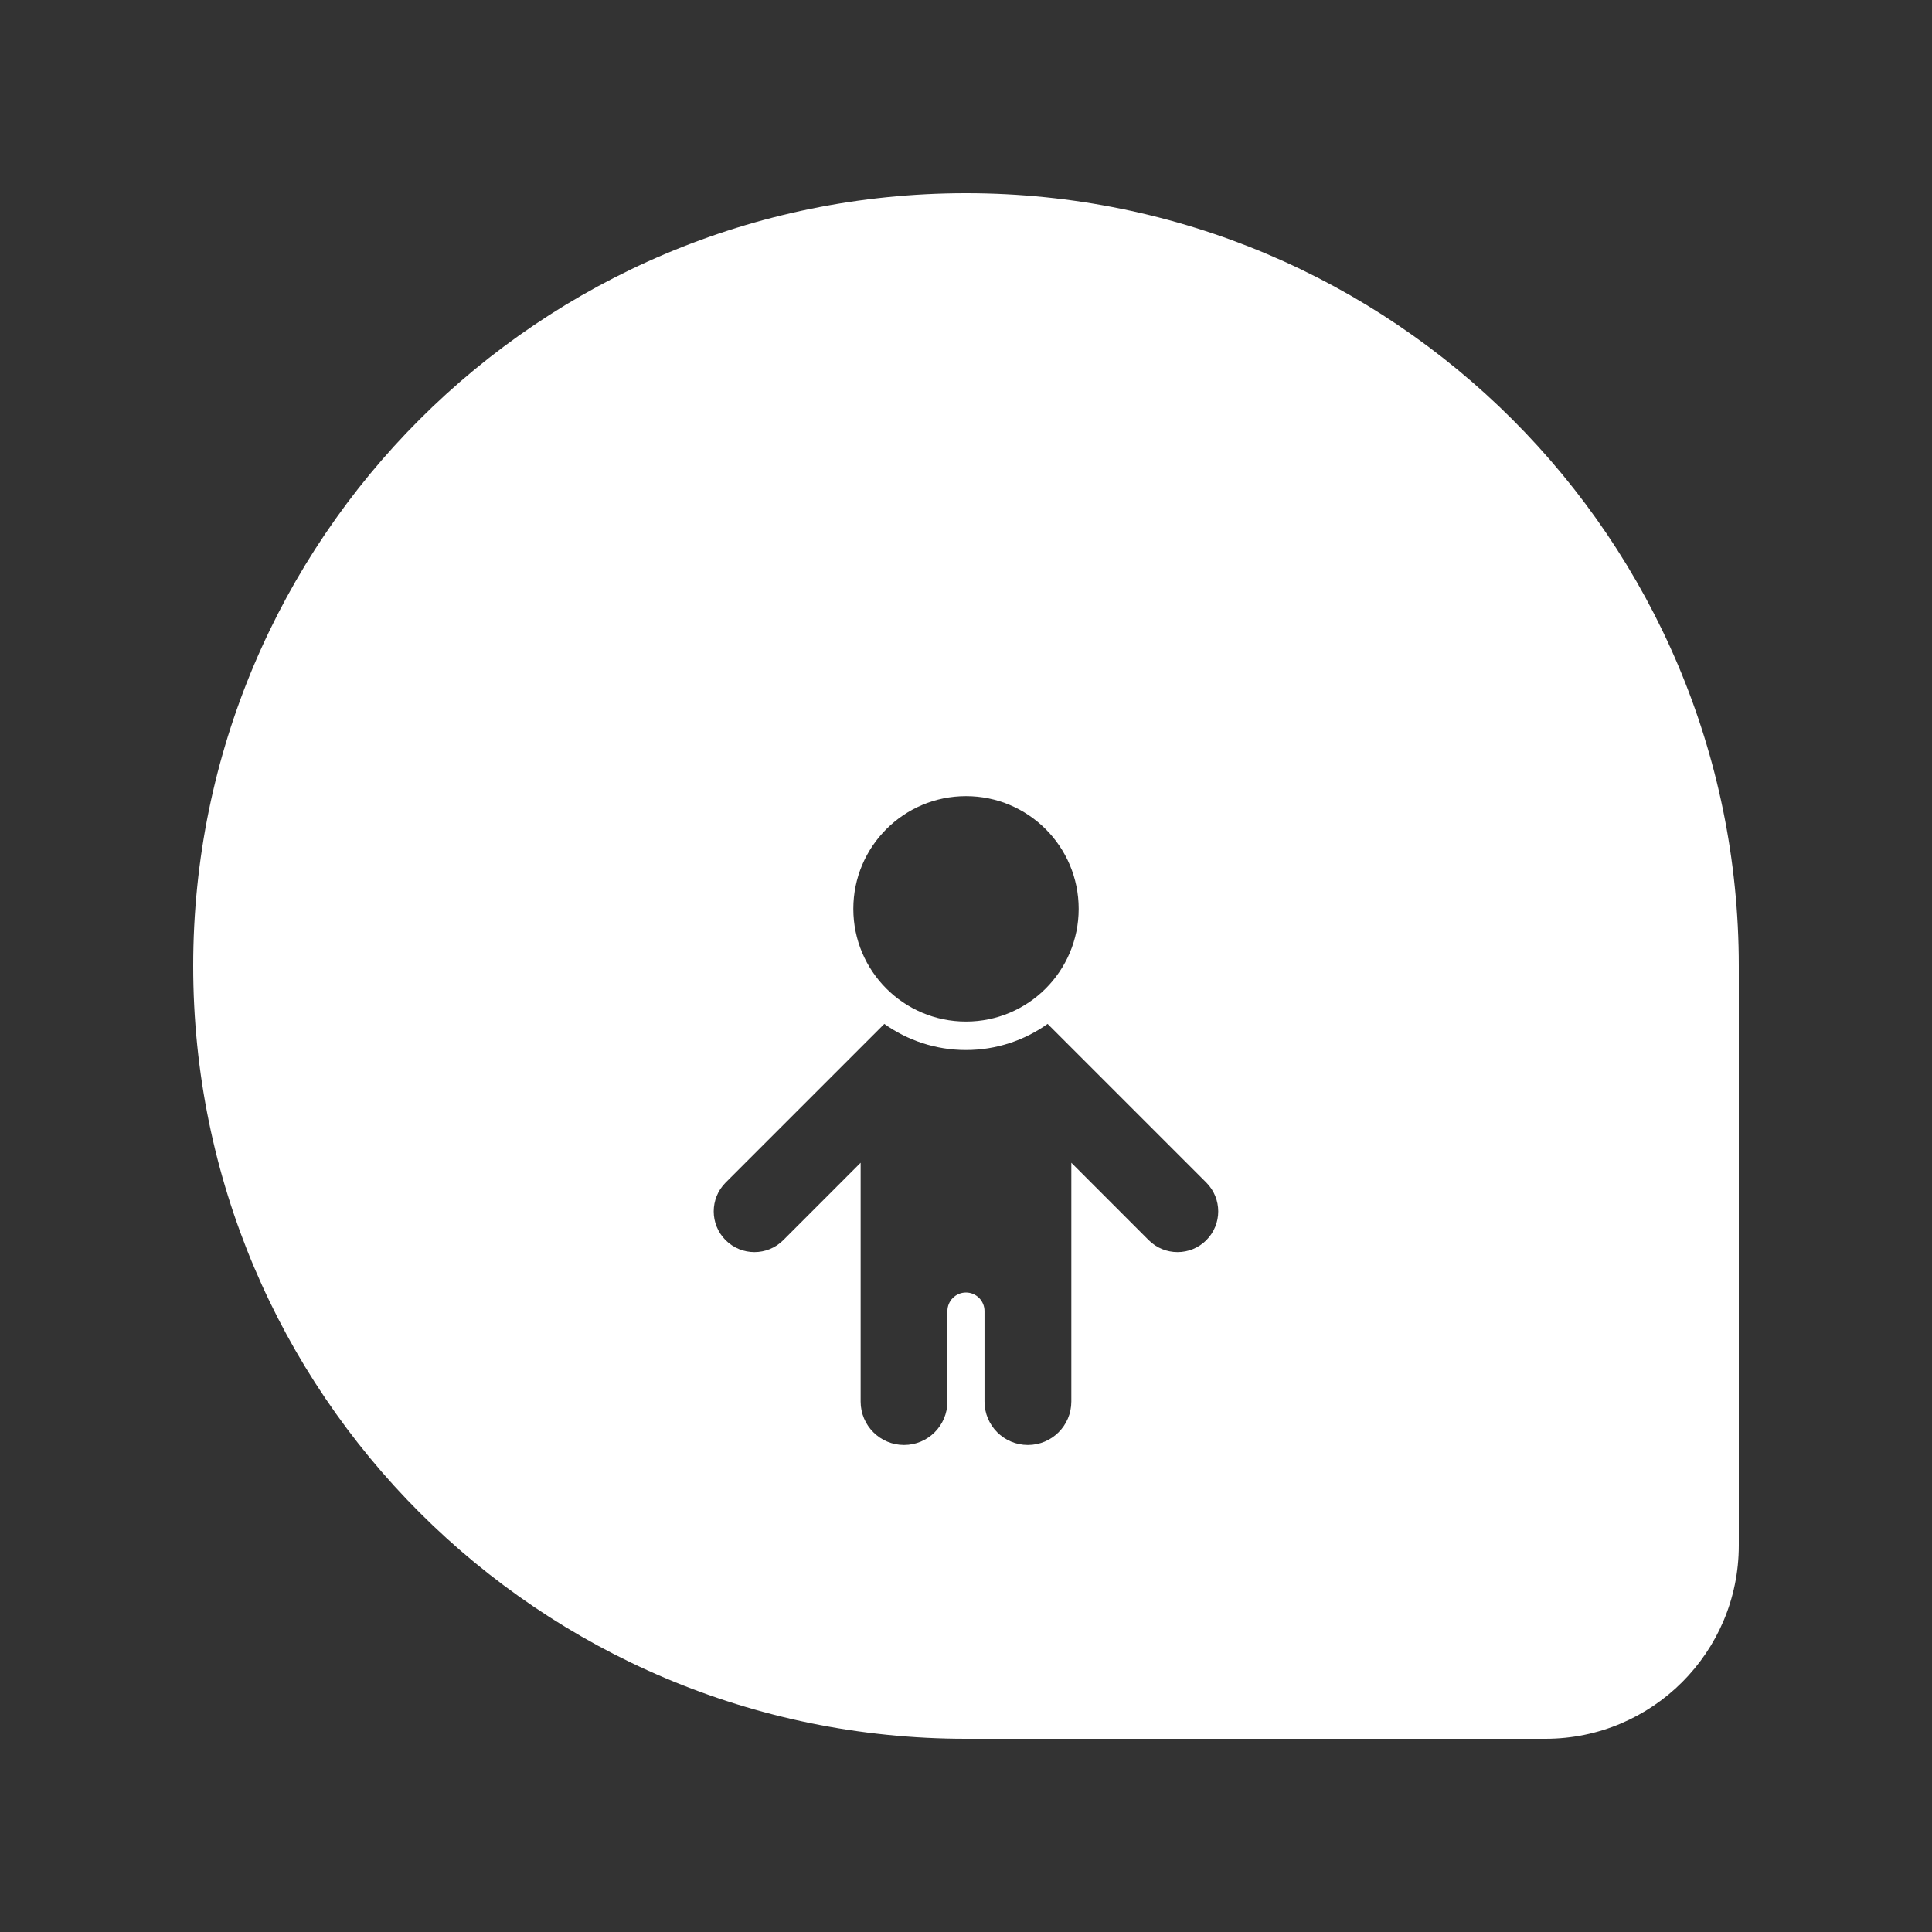
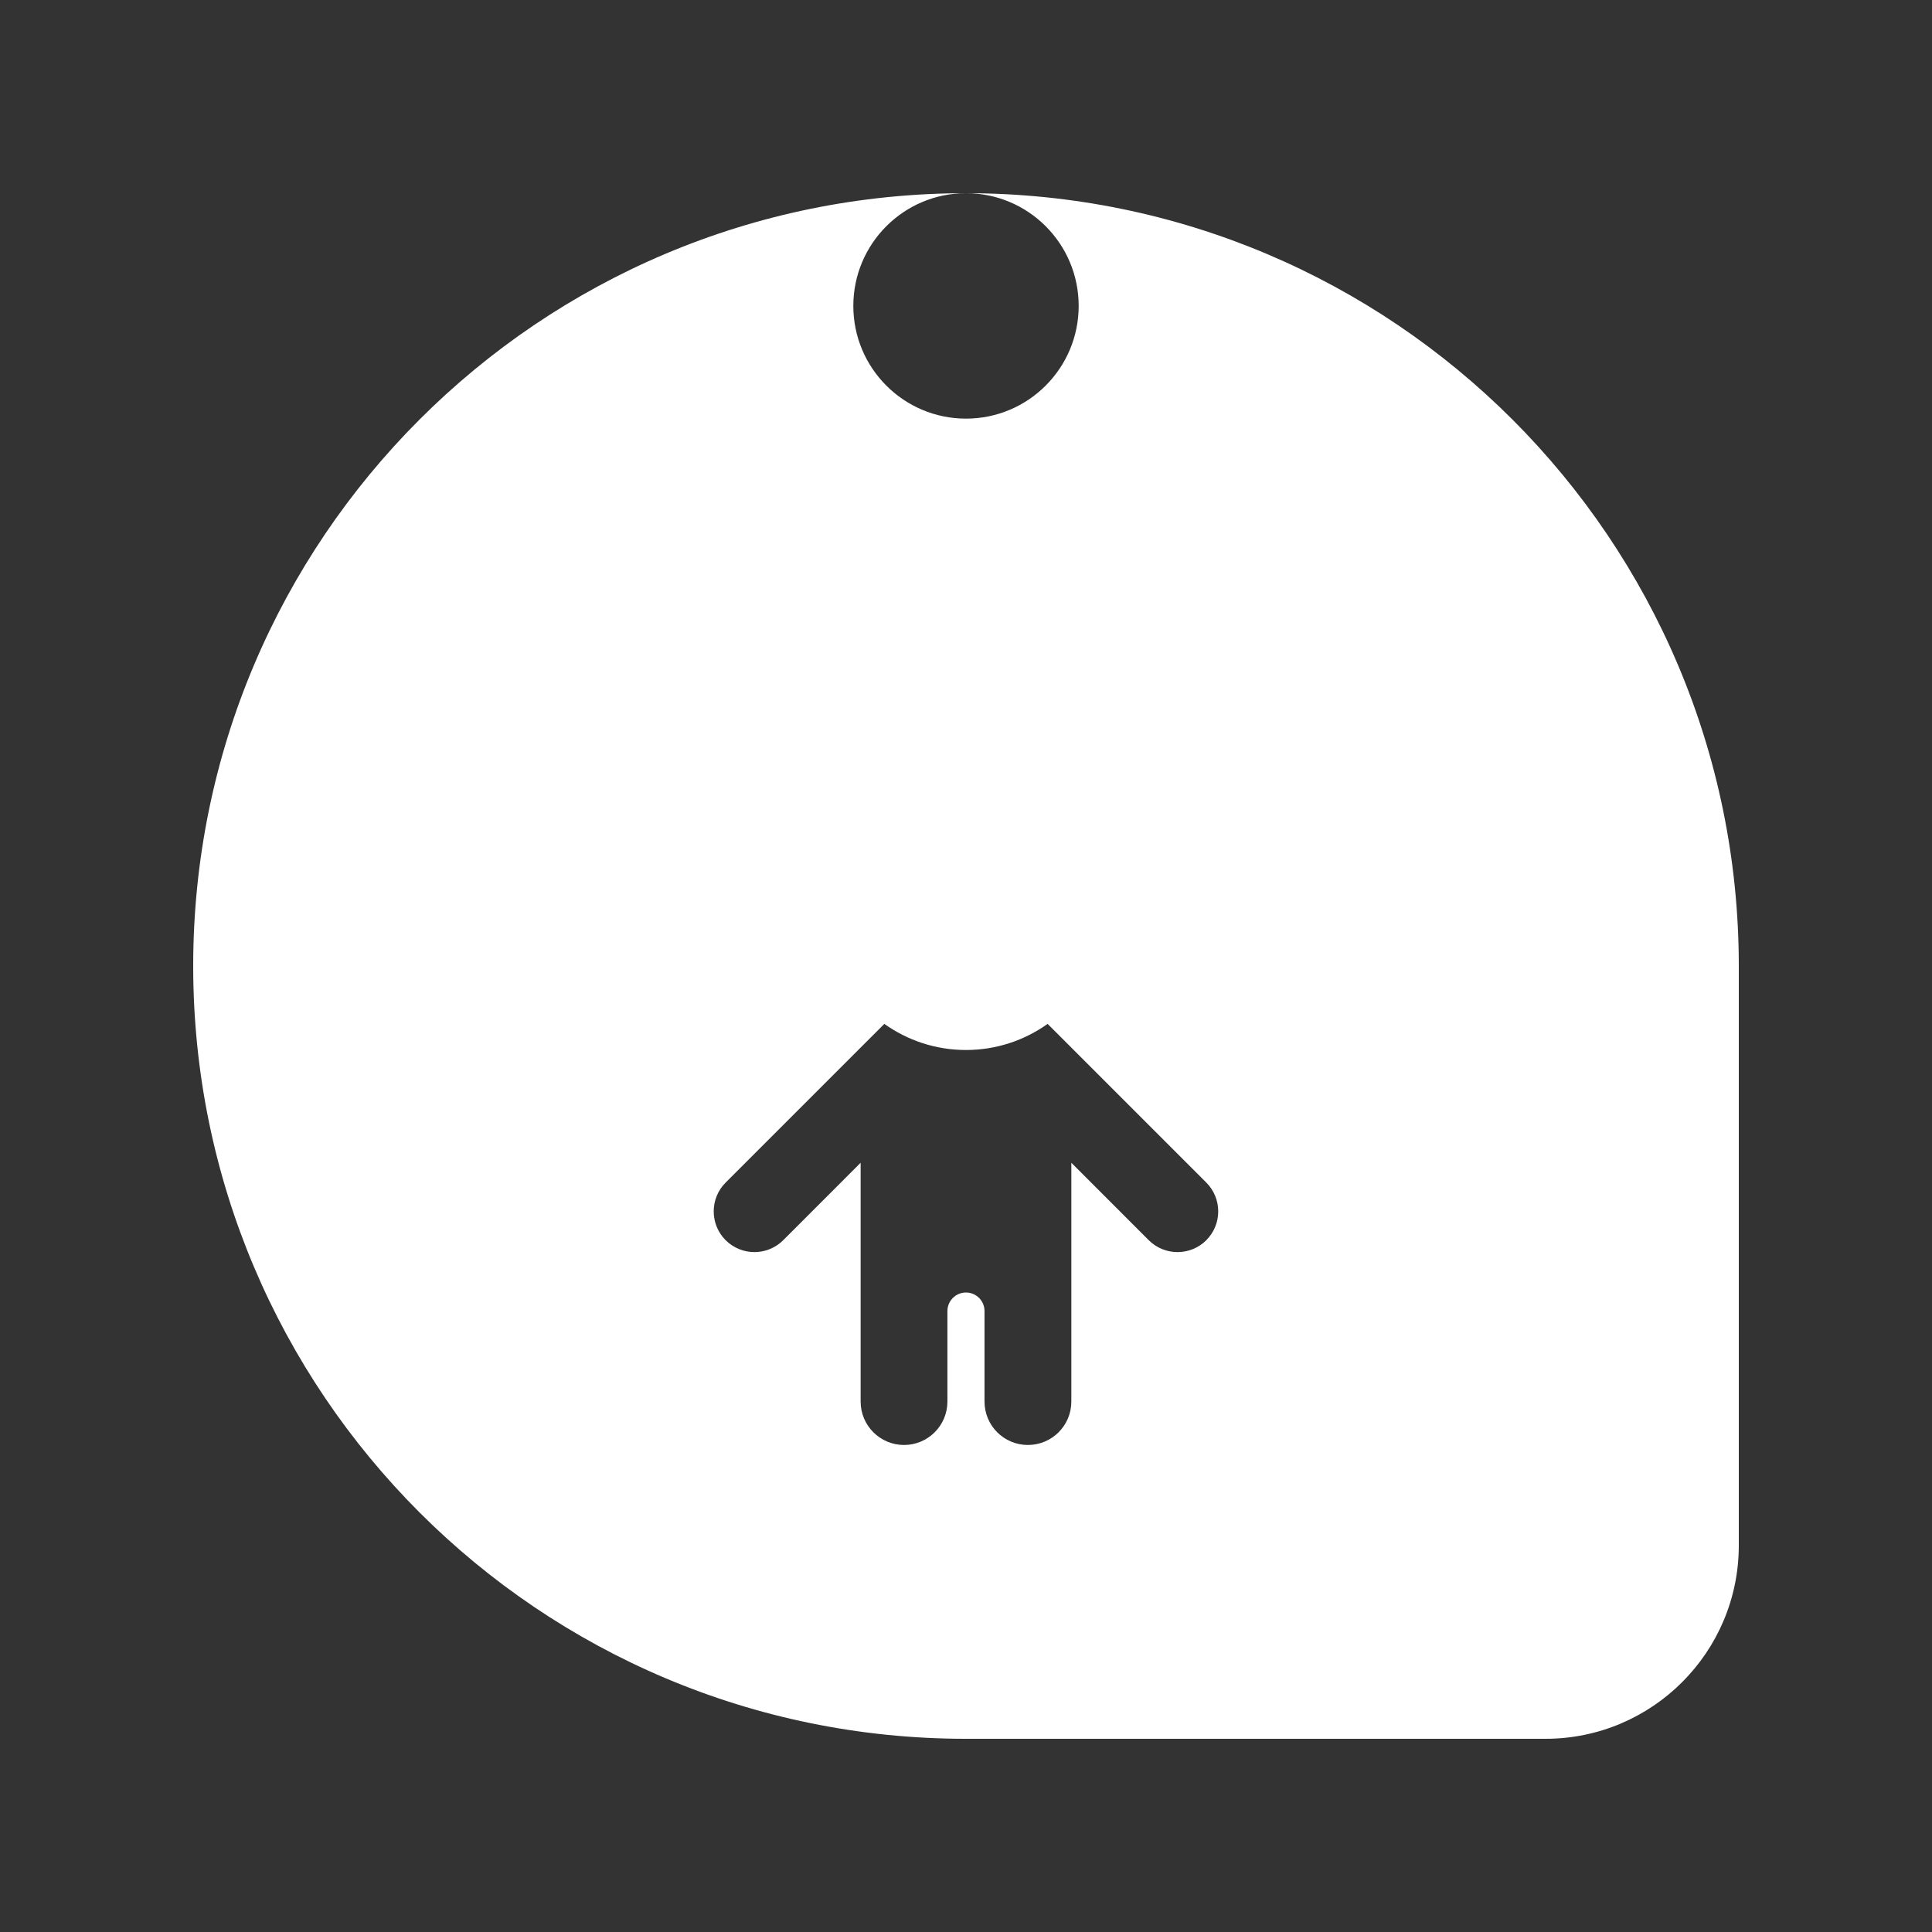
<svg xmlns="http://www.w3.org/2000/svg" id="Layer_1" data-name="Layer 1" viewBox="0 0 500 500">
  <rect x="0" y="0" width="500" height="500" fill="#333333" stroke="none" />
  <defs>
    <style>
      .cls-1 {
        fill: #fff;
      }
    </style>
  </defs>
-   <path class="cls-1" d="M250,50c-110.46,0-200,89.54-200,200s89.54,200,200,200h149.95c27.64,0,50.05-22.41,50.05-50.05v-149.95c0-110.46-89.54-200-200-200ZM250,206.04c16.11,0,29.16,13.06,29.16,29.17s-13.06,29.17-29.16,29.17-29.16-13.06-29.16-29.17,13.06-29.17,29.16-29.17ZM312.2,320.96c-4.12,4.11-10.79,4.11-14.91,0l-20.03-20.04v61.8c0,6.21-5.03,11.24-11.24,11.24s-11.23-5.03-11.23-11.24v-23.42c0-2.65-2.15-4.8-4.8-4.8s-4.8,2.15-4.8,4.8v23.42c0,6.21-5.03,11.24-11.23,11.24s-11.23-5.03-11.23-11.24v-61.8l-20.03,20.04c-4.12,4.11-10.79,4.11-14.91,0-4.11-4.12-4.11-10.79,0-14.91l41.07-41.07c5.97,4.25,13.26,6.76,21.13,6.76s15.16-2.51,21.13-6.76l41.07,41.07c4.11,4.12,4.11,10.79,0,14.91Z" />
+   <path class="cls-1" d="M250,50c-110.46,0-200,89.54-200,200s89.54,200,200,200h149.95c27.64,0,50.05-22.41,50.05-50.05v-149.95c0-110.46-89.54-200-200-200Zc16.11,0,29.16,13.06,29.16,29.17s-13.06,29.17-29.16,29.17-29.16-13.06-29.16-29.17,13.06-29.17,29.16-29.17ZM312.2,320.96c-4.12,4.11-10.79,4.11-14.91,0l-20.03-20.04v61.8c0,6.21-5.03,11.24-11.24,11.24s-11.23-5.03-11.23-11.24v-23.42c0-2.65-2.15-4.8-4.8-4.8s-4.8,2.15-4.8,4.8v23.42c0,6.21-5.03,11.24-11.23,11.24s-11.23-5.03-11.23-11.24v-61.8l-20.03,20.04c-4.12,4.11-10.79,4.11-14.91,0-4.11-4.12-4.11-10.79,0-14.91l41.07-41.07c5.97,4.25,13.26,6.76,21.13,6.76s15.16-2.51,21.13-6.76l41.07,41.07c4.11,4.12,4.11,10.79,0,14.91Z" />
</svg>